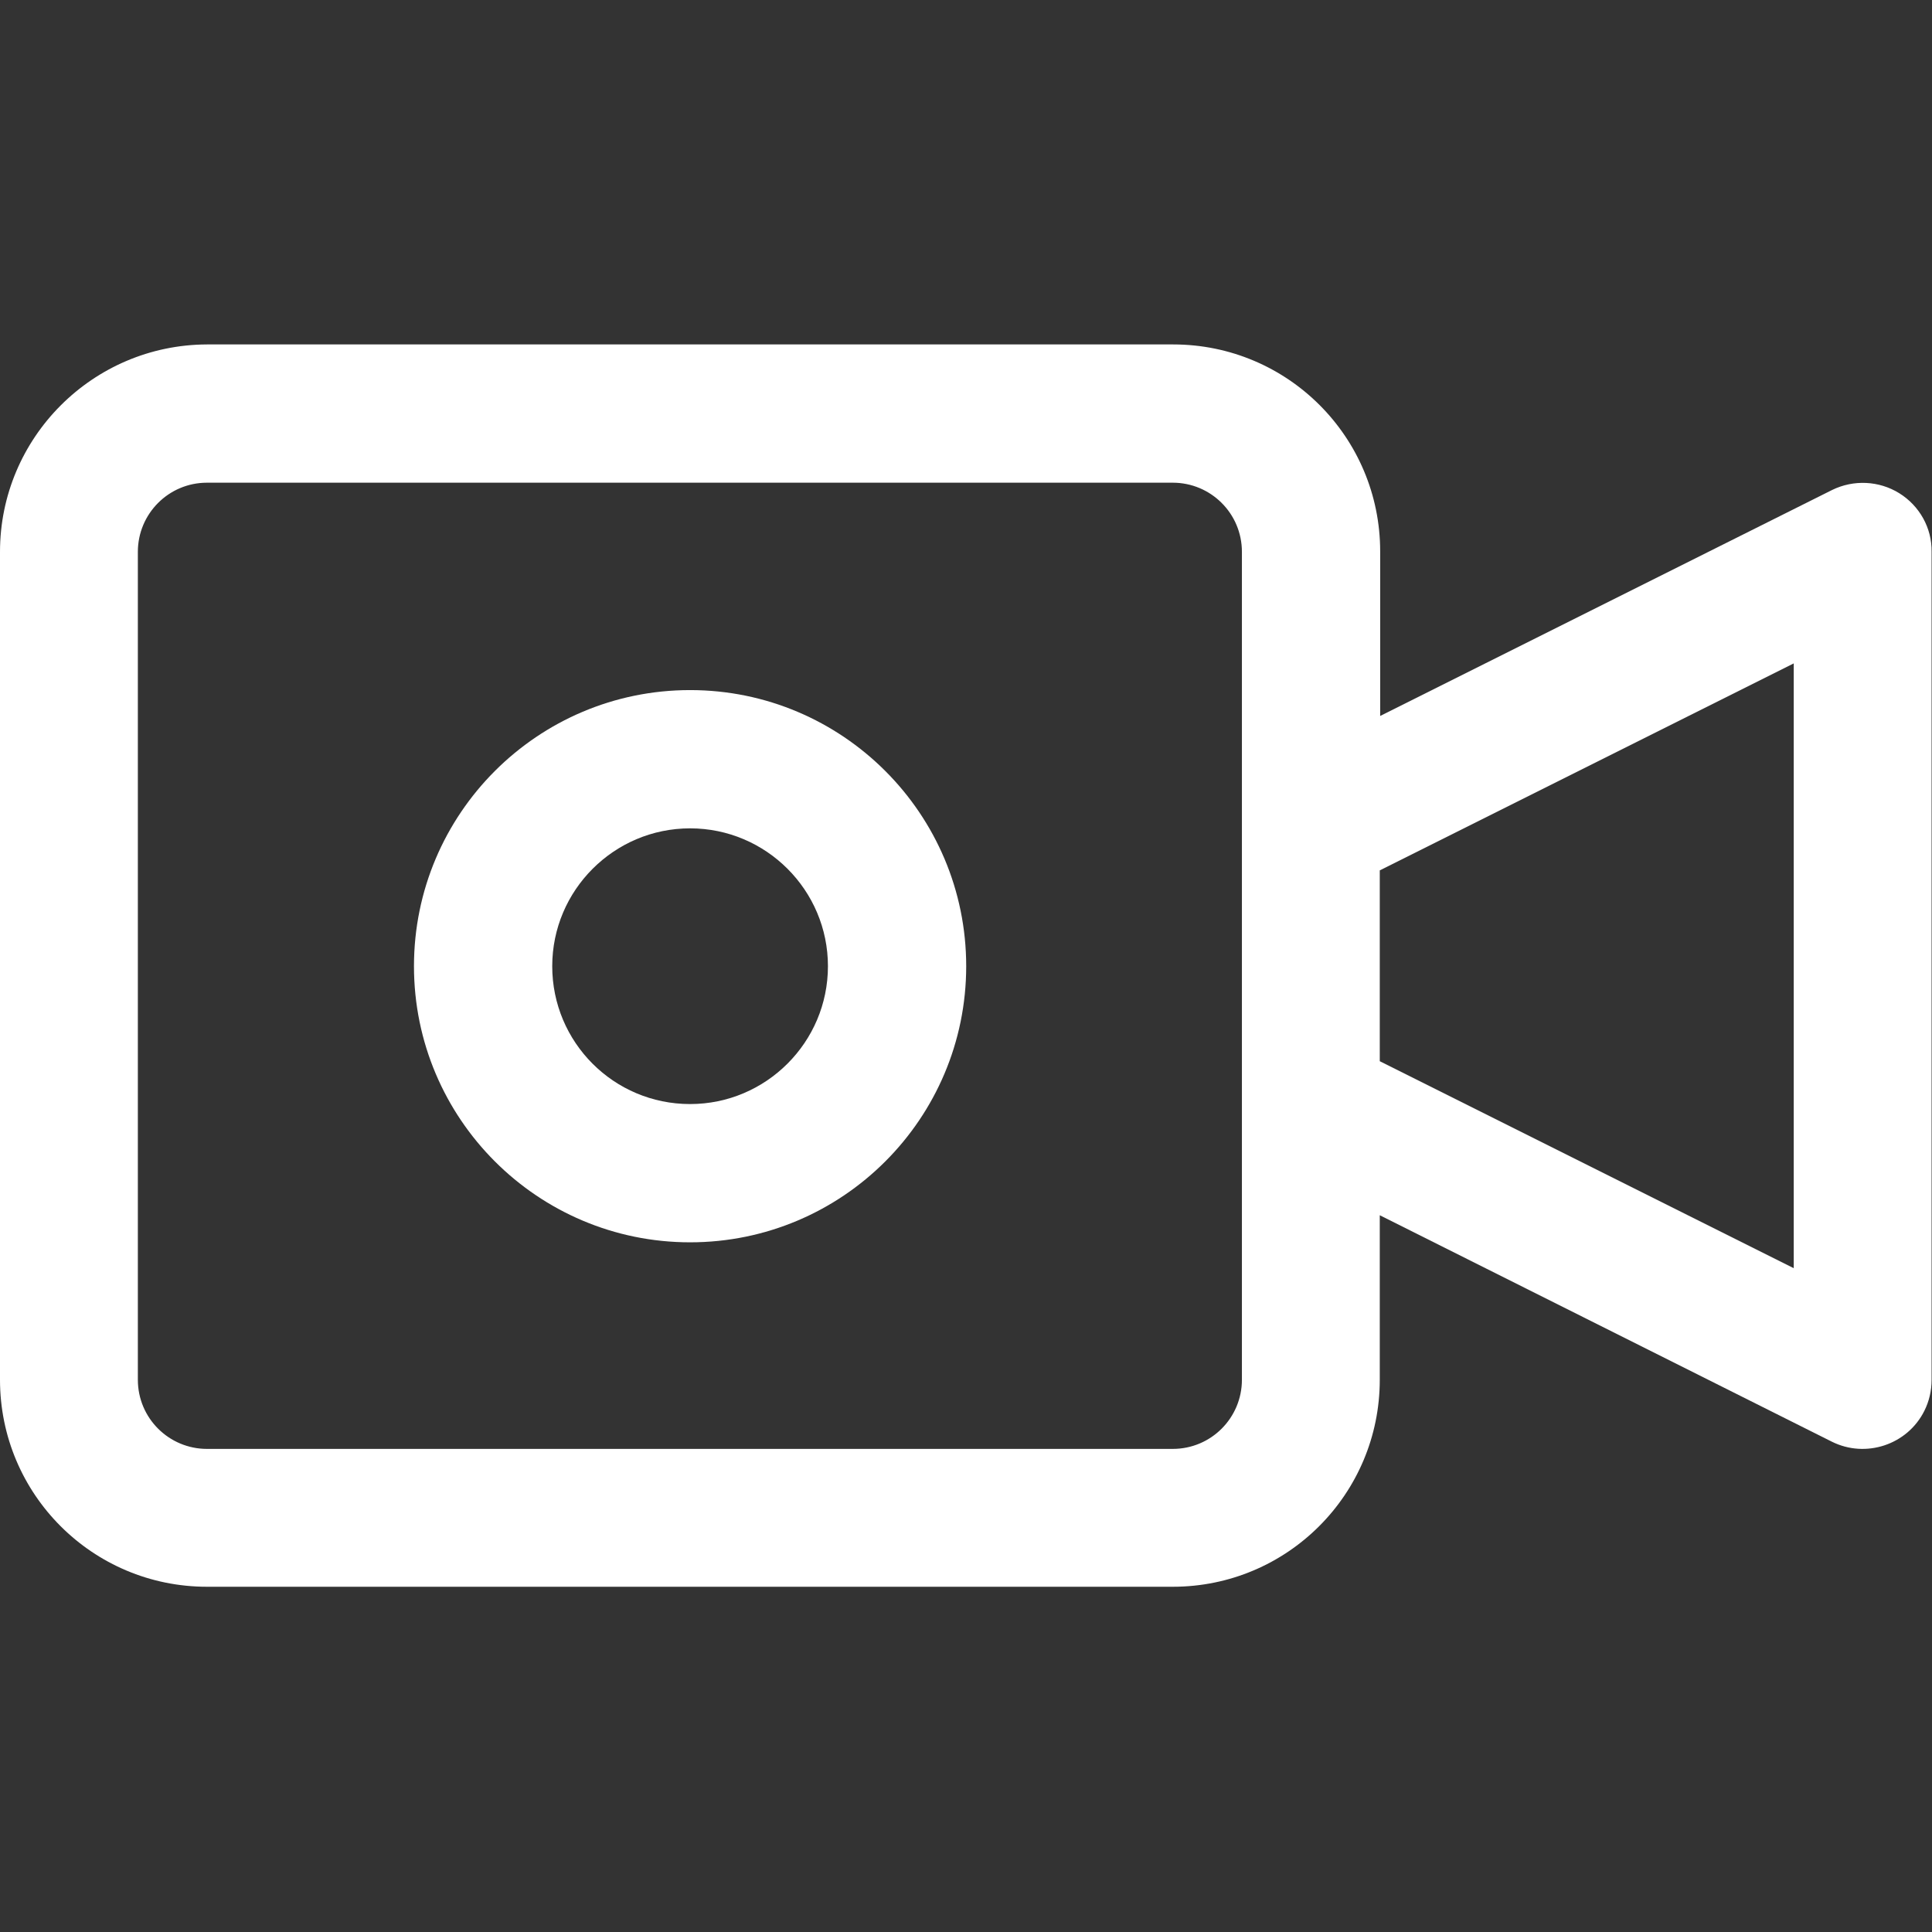
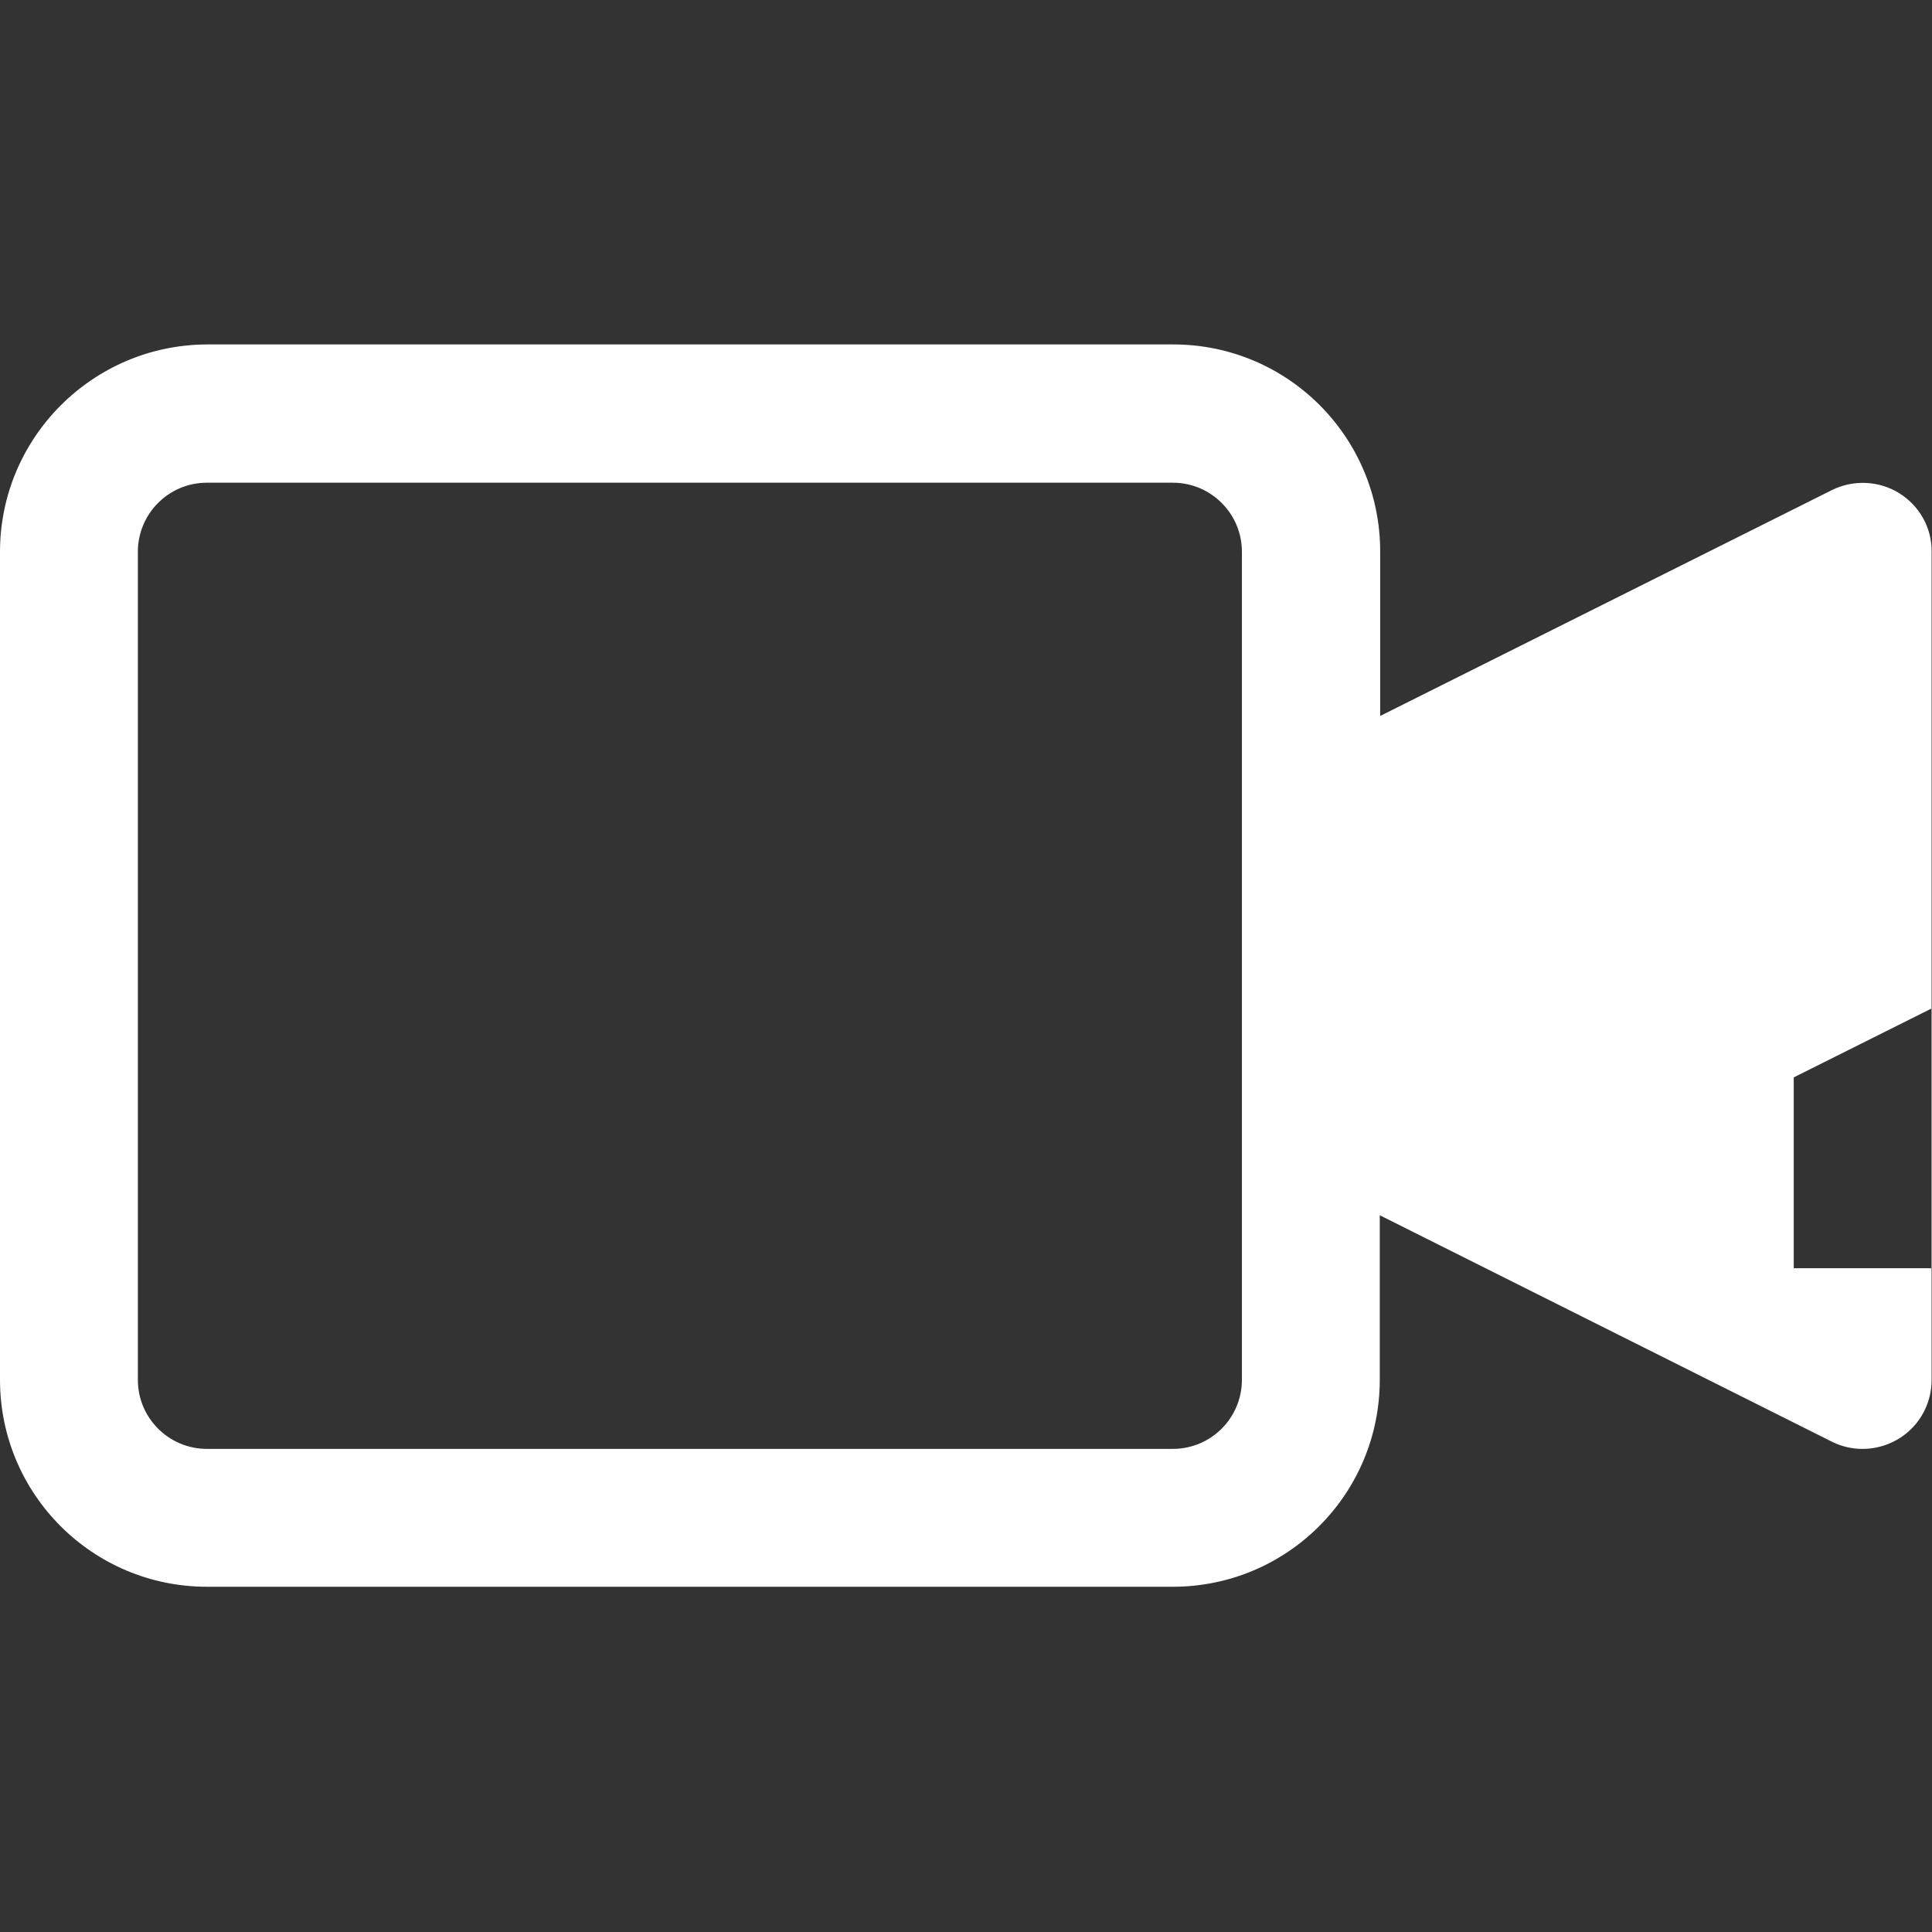
<svg xmlns="http://www.w3.org/2000/svg" version="1.1" id="Capa_1" x="0px" y="0px" viewBox="0 0 477.9 477.9" style="enable-background:new 0 0 477.9 477.9;" xml:space="preserve">
  <rect x="0" y="0" width="477.9" height="477.9" fill="#333333" stroke="none" />
  <style type="text/css">
	.st0{fill:#FFFFFF;}
</style>
  <g>
    <g>
-       <path class="st0" d="M469.8,122c-5-3.1-11.3-3.4-16.6-0.8l-111.8,55.9v-40.7c0-28.3-22.9-51.2-51.2-51.2H51.2    C22.9,85.3,0,108.3,0,136.5v204.8c0,28.3,22.9,51.2,51.2,51.2h238.9c28.3,0,51.2-22.9,51.2-51.2v-40.7l111.8,56    c8.4,4.2,18.7,0.8,22.9-7.6c1.2-2.4,1.8-5,1.8-7.7V136.5C477.9,130.6,474.8,125.1,469.8,122z M307.2,341.3    c0,9.4-7.6,17.1-17.1,17.1H51.2c-9.4,0-17.1-7.6-17.1-17.1V136.5c0-9.4,7.6-17.1,17.1-17.1h238.9c9.4,0,17.1,7.6,17.1,17.1    L307.2,341.3L307.2,341.3z M443.7,313.7l-102.4-51.2v-47.2l102.4-51.2V313.7z" />
+       <path class="st0" d="M469.8,122c-5-3.1-11.3-3.4-16.6-0.8l-111.8,55.9v-40.7c0-28.3-22.9-51.2-51.2-51.2H51.2    C22.9,85.3,0,108.3,0,136.5v204.8c0,28.3,22.9,51.2,51.2,51.2h238.9c28.3,0,51.2-22.9,51.2-51.2v-40.7l111.8,56    c8.4,4.2,18.7,0.8,22.9-7.6c1.2-2.4,1.8-5,1.8-7.7V136.5C477.9,130.6,474.8,125.1,469.8,122z M307.2,341.3    c0,9.4-7.6,17.1-17.1,17.1H51.2c-9.4,0-17.1-7.6-17.1-17.1V136.5c0-9.4,7.6-17.1,17.1-17.1h238.9c9.4,0,17.1,7.6,17.1,17.1    L307.2,341.3L307.2,341.3z M443.7,313.7v-47.2l102.4-51.2V313.7z" />
    </g>
  </g>
  <g>
    <g>
-       <path class="st0" d="M170.7,170.7c-37.7,0-68.3,30.6-68.3,68.3s30.6,68.3,68.3,68.3s68.3-30.6,68.3-68.3S208.4,170.7,170.7,170.7z     M170.7,273.1c-18.9,0-34.1-15.3-34.1-34.1s15.3-34.1,34.1-34.1s34.1,15.3,34.1,34.1S189.5,273.1,170.7,273.1z" />
-     </g>
+       </g>
  </g>
</svg>